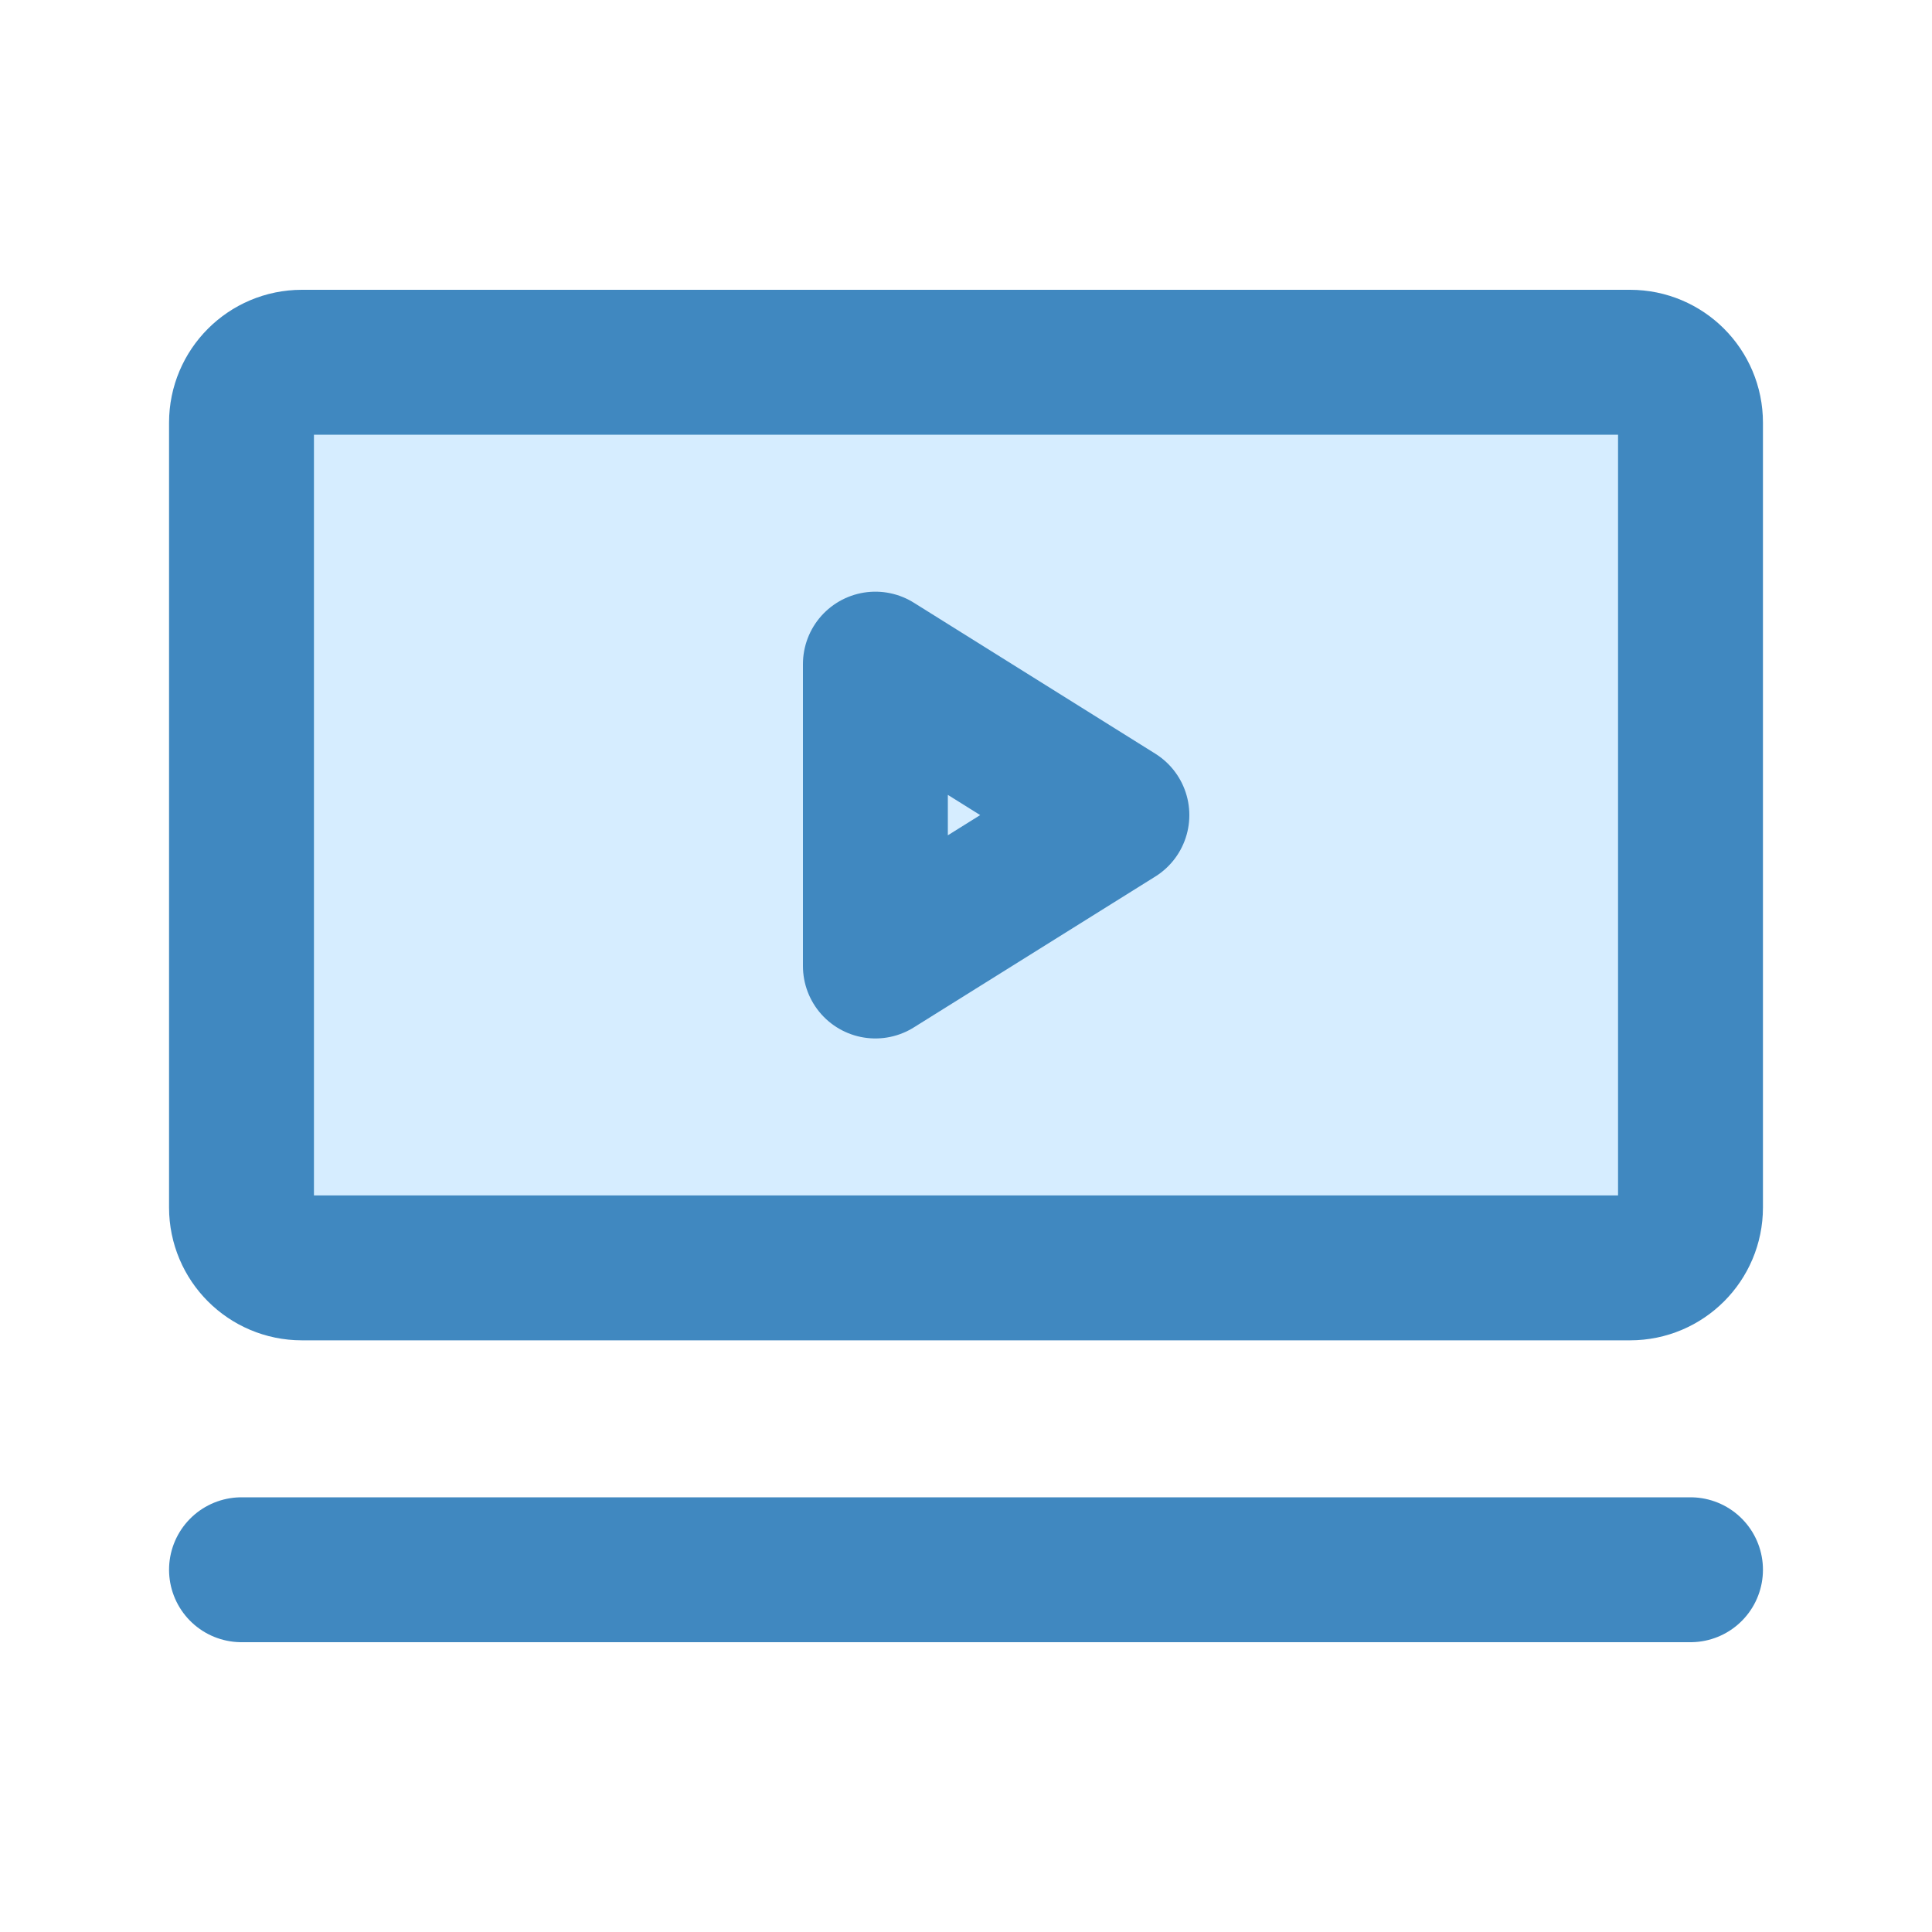
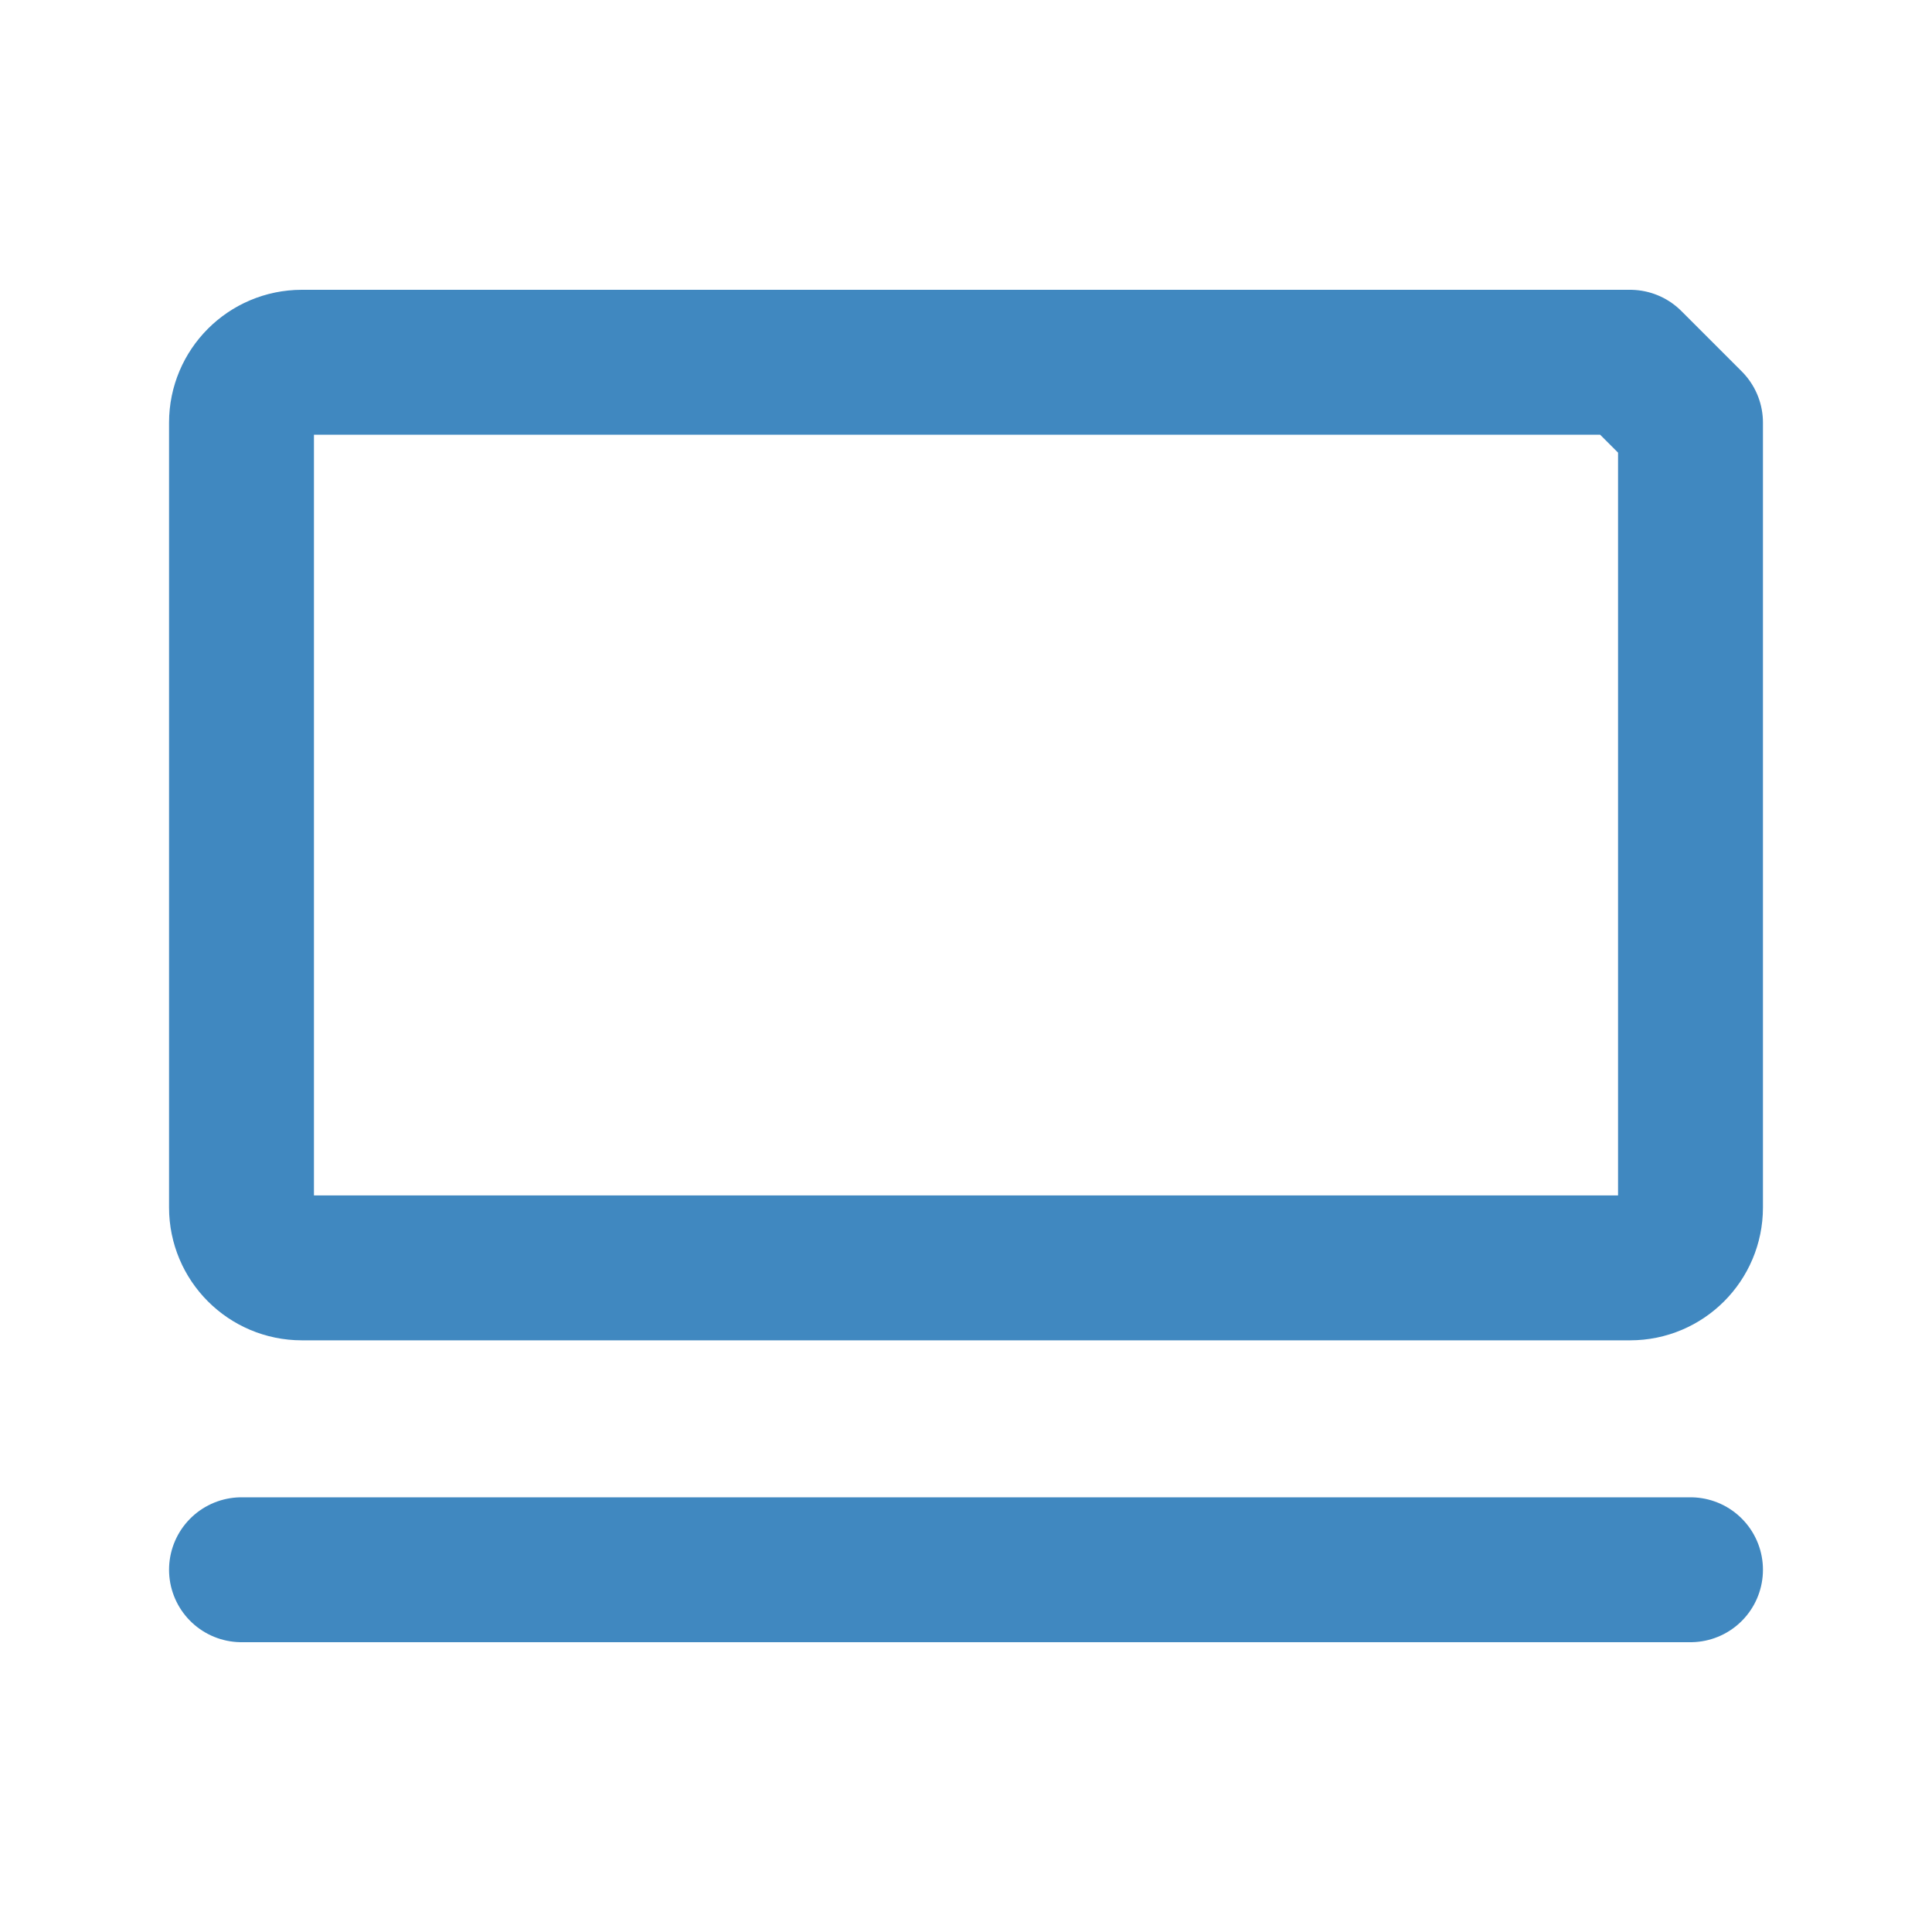
<svg xmlns="http://www.w3.org/2000/svg" width="20" height="20" viewBox="0 0 20 20" fill="none">
-   <path d="M16.875 3.75H3.125C2.78 3.75 2.5 4.03 2.5 4.375V12.5C2.5 12.845 2.78 13.125 3.125 13.125H16.875C17.22 13.125 17.5 12.845 17.5 12.5V4.375C17.5 4.03 17.22 3.75 16.875 3.75Z" fill="#D6EDFF" />
-   <path d="M16.875 3.75H3.125C2.78 3.75 2.5 4.03 2.5 4.375V12.5C2.5 12.845 2.78 13.125 3.125 13.125H16.875C17.22 13.125 17.5 12.845 17.5 12.5V4.375C17.5 4.03 17.22 3.75 16.875 3.75Z" stroke="#4088C0" stroke-width="1.5" stroke-linecap="round" stroke-linejoin="round" />
+   <path d="M16.875 3.75H3.125C2.78 3.75 2.5 4.03 2.5 4.375V12.5C2.5 12.845 2.78 13.125 3.125 13.125H16.875C17.22 13.125 17.5 12.845 17.5 12.5V4.375Z" stroke="#4088C0" stroke-width="1.5" stroke-linecap="round" stroke-linejoin="round" />
  <path d="M2.5 16.25H17.5" stroke="#4088C0" stroke-width="1.5" stroke-linecap="round" stroke-linejoin="round" />
-   <path d="M11.562 8.438L9.062 6.875V10L11.562 8.438Z" stroke="#4088C0" stroke-width="1.5" stroke-linecap="round" stroke-linejoin="round" />
</svg>